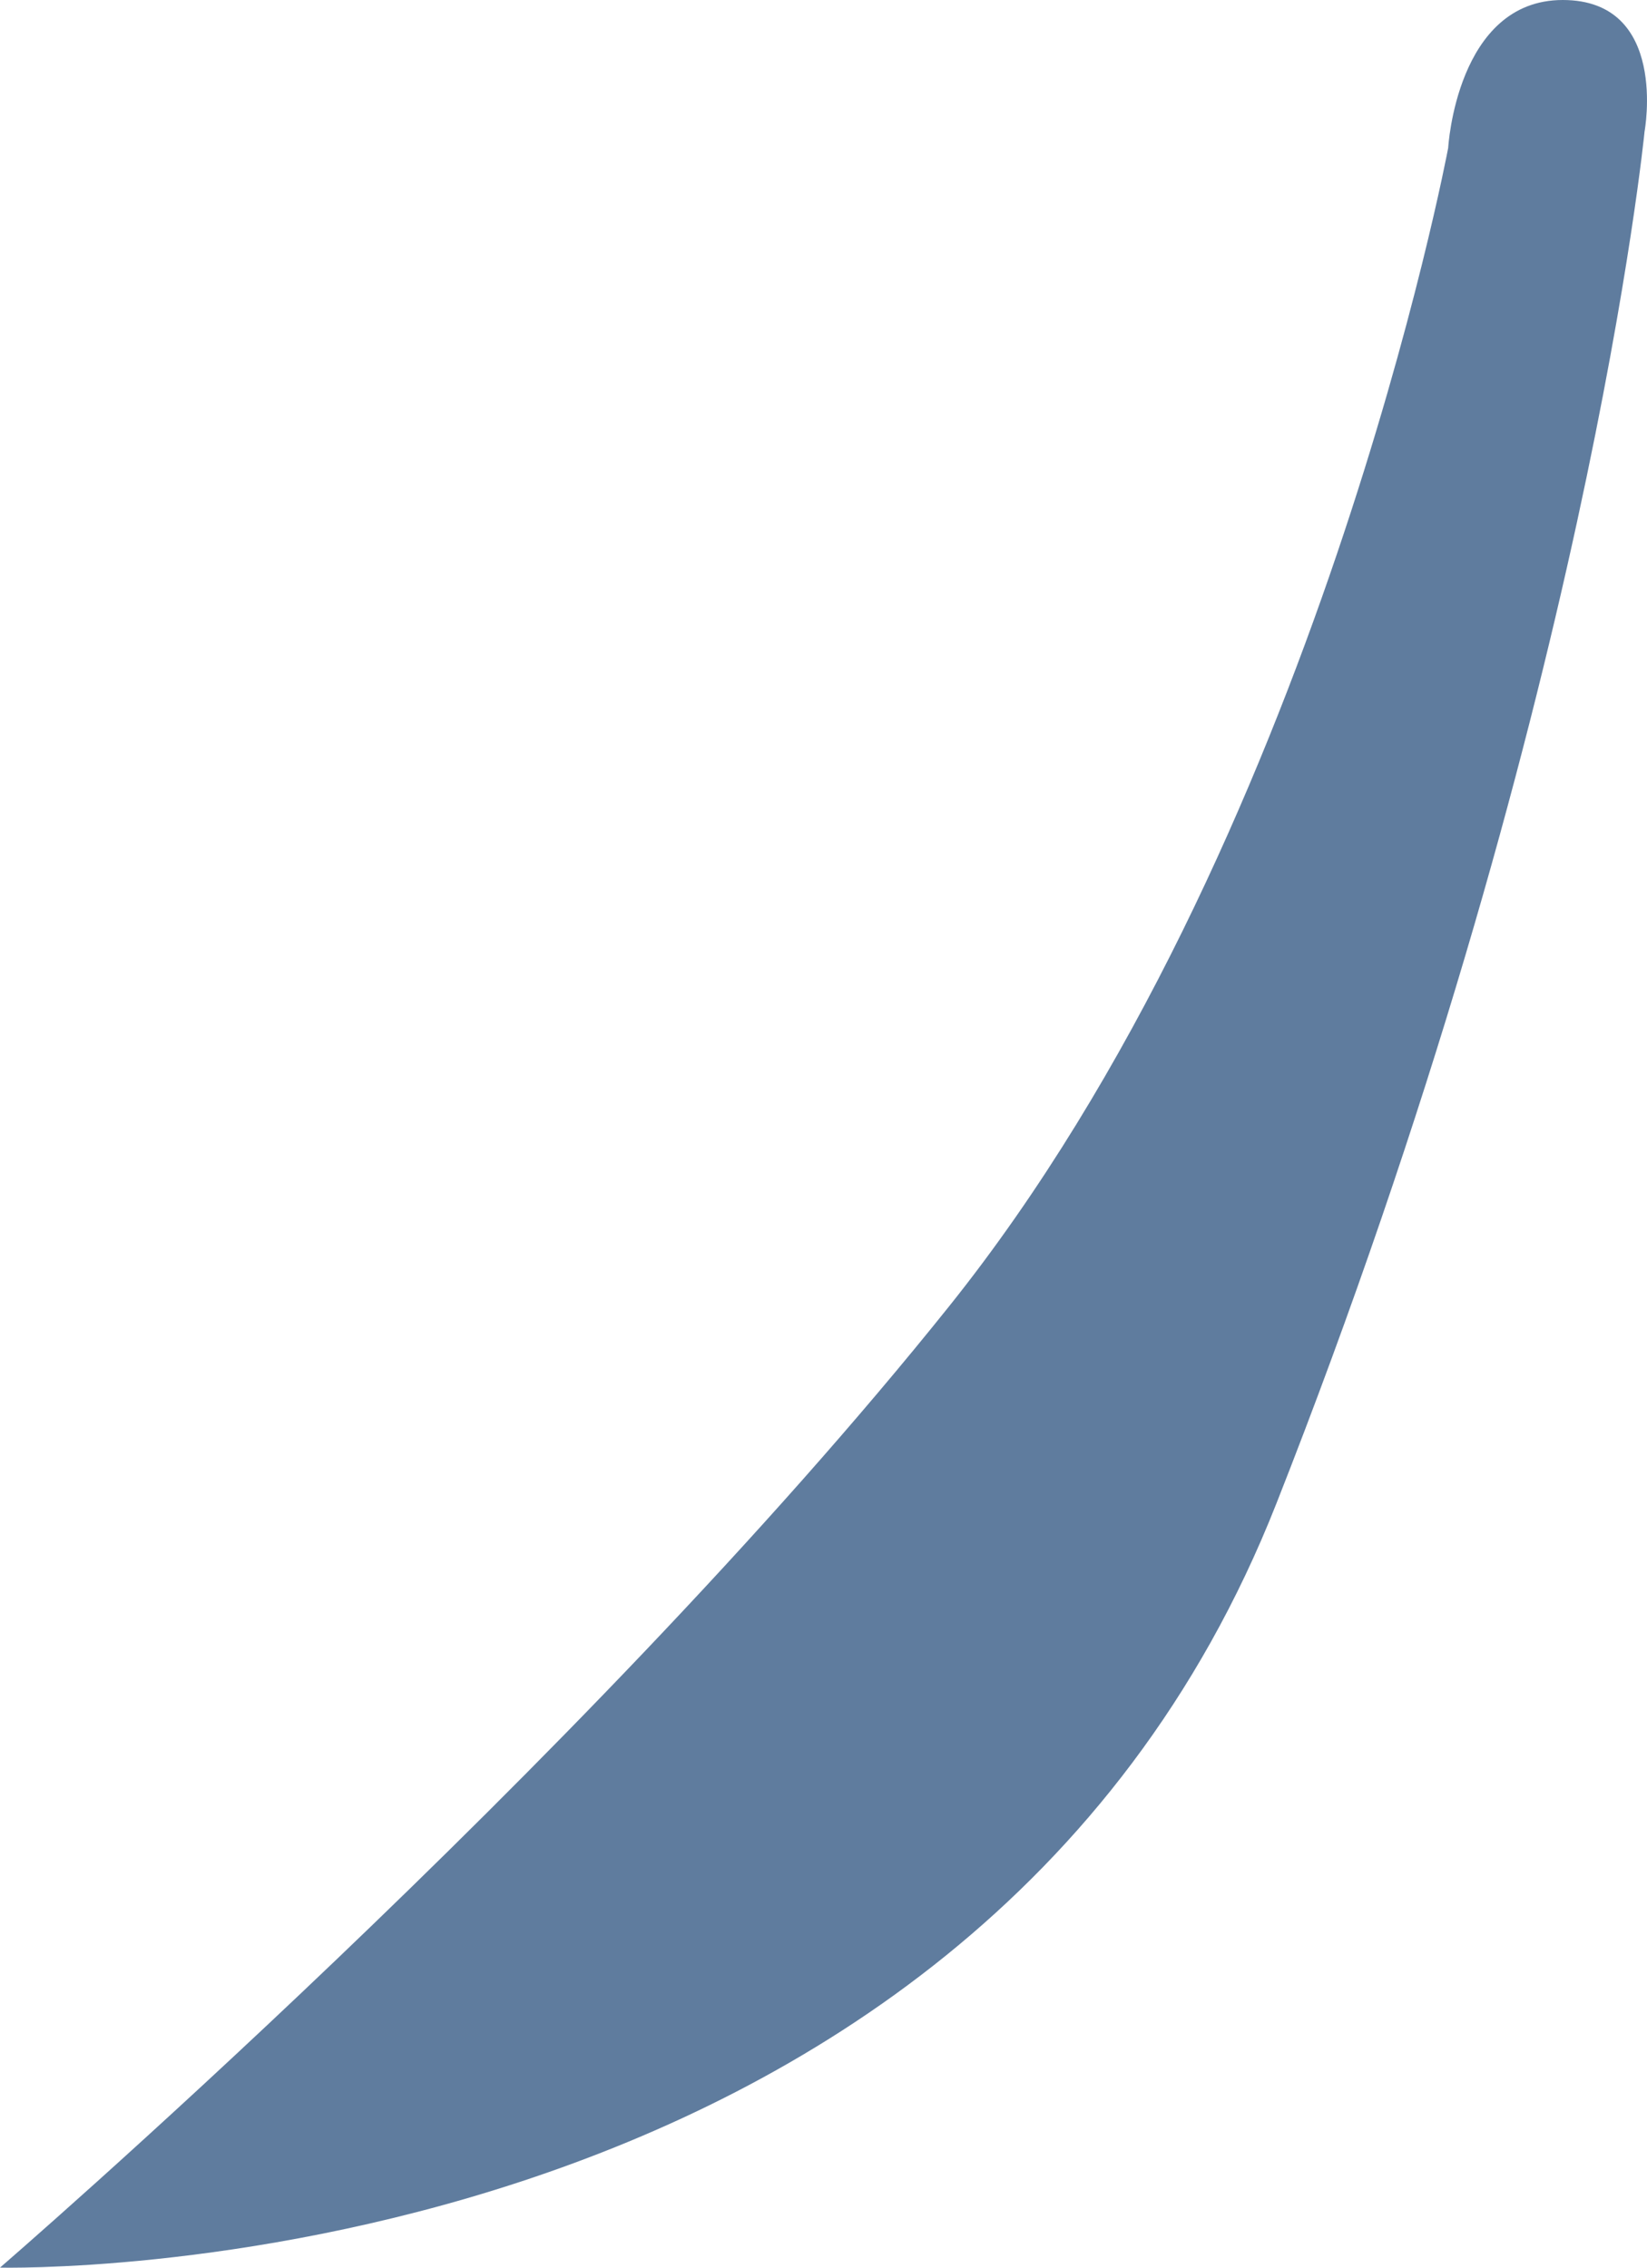
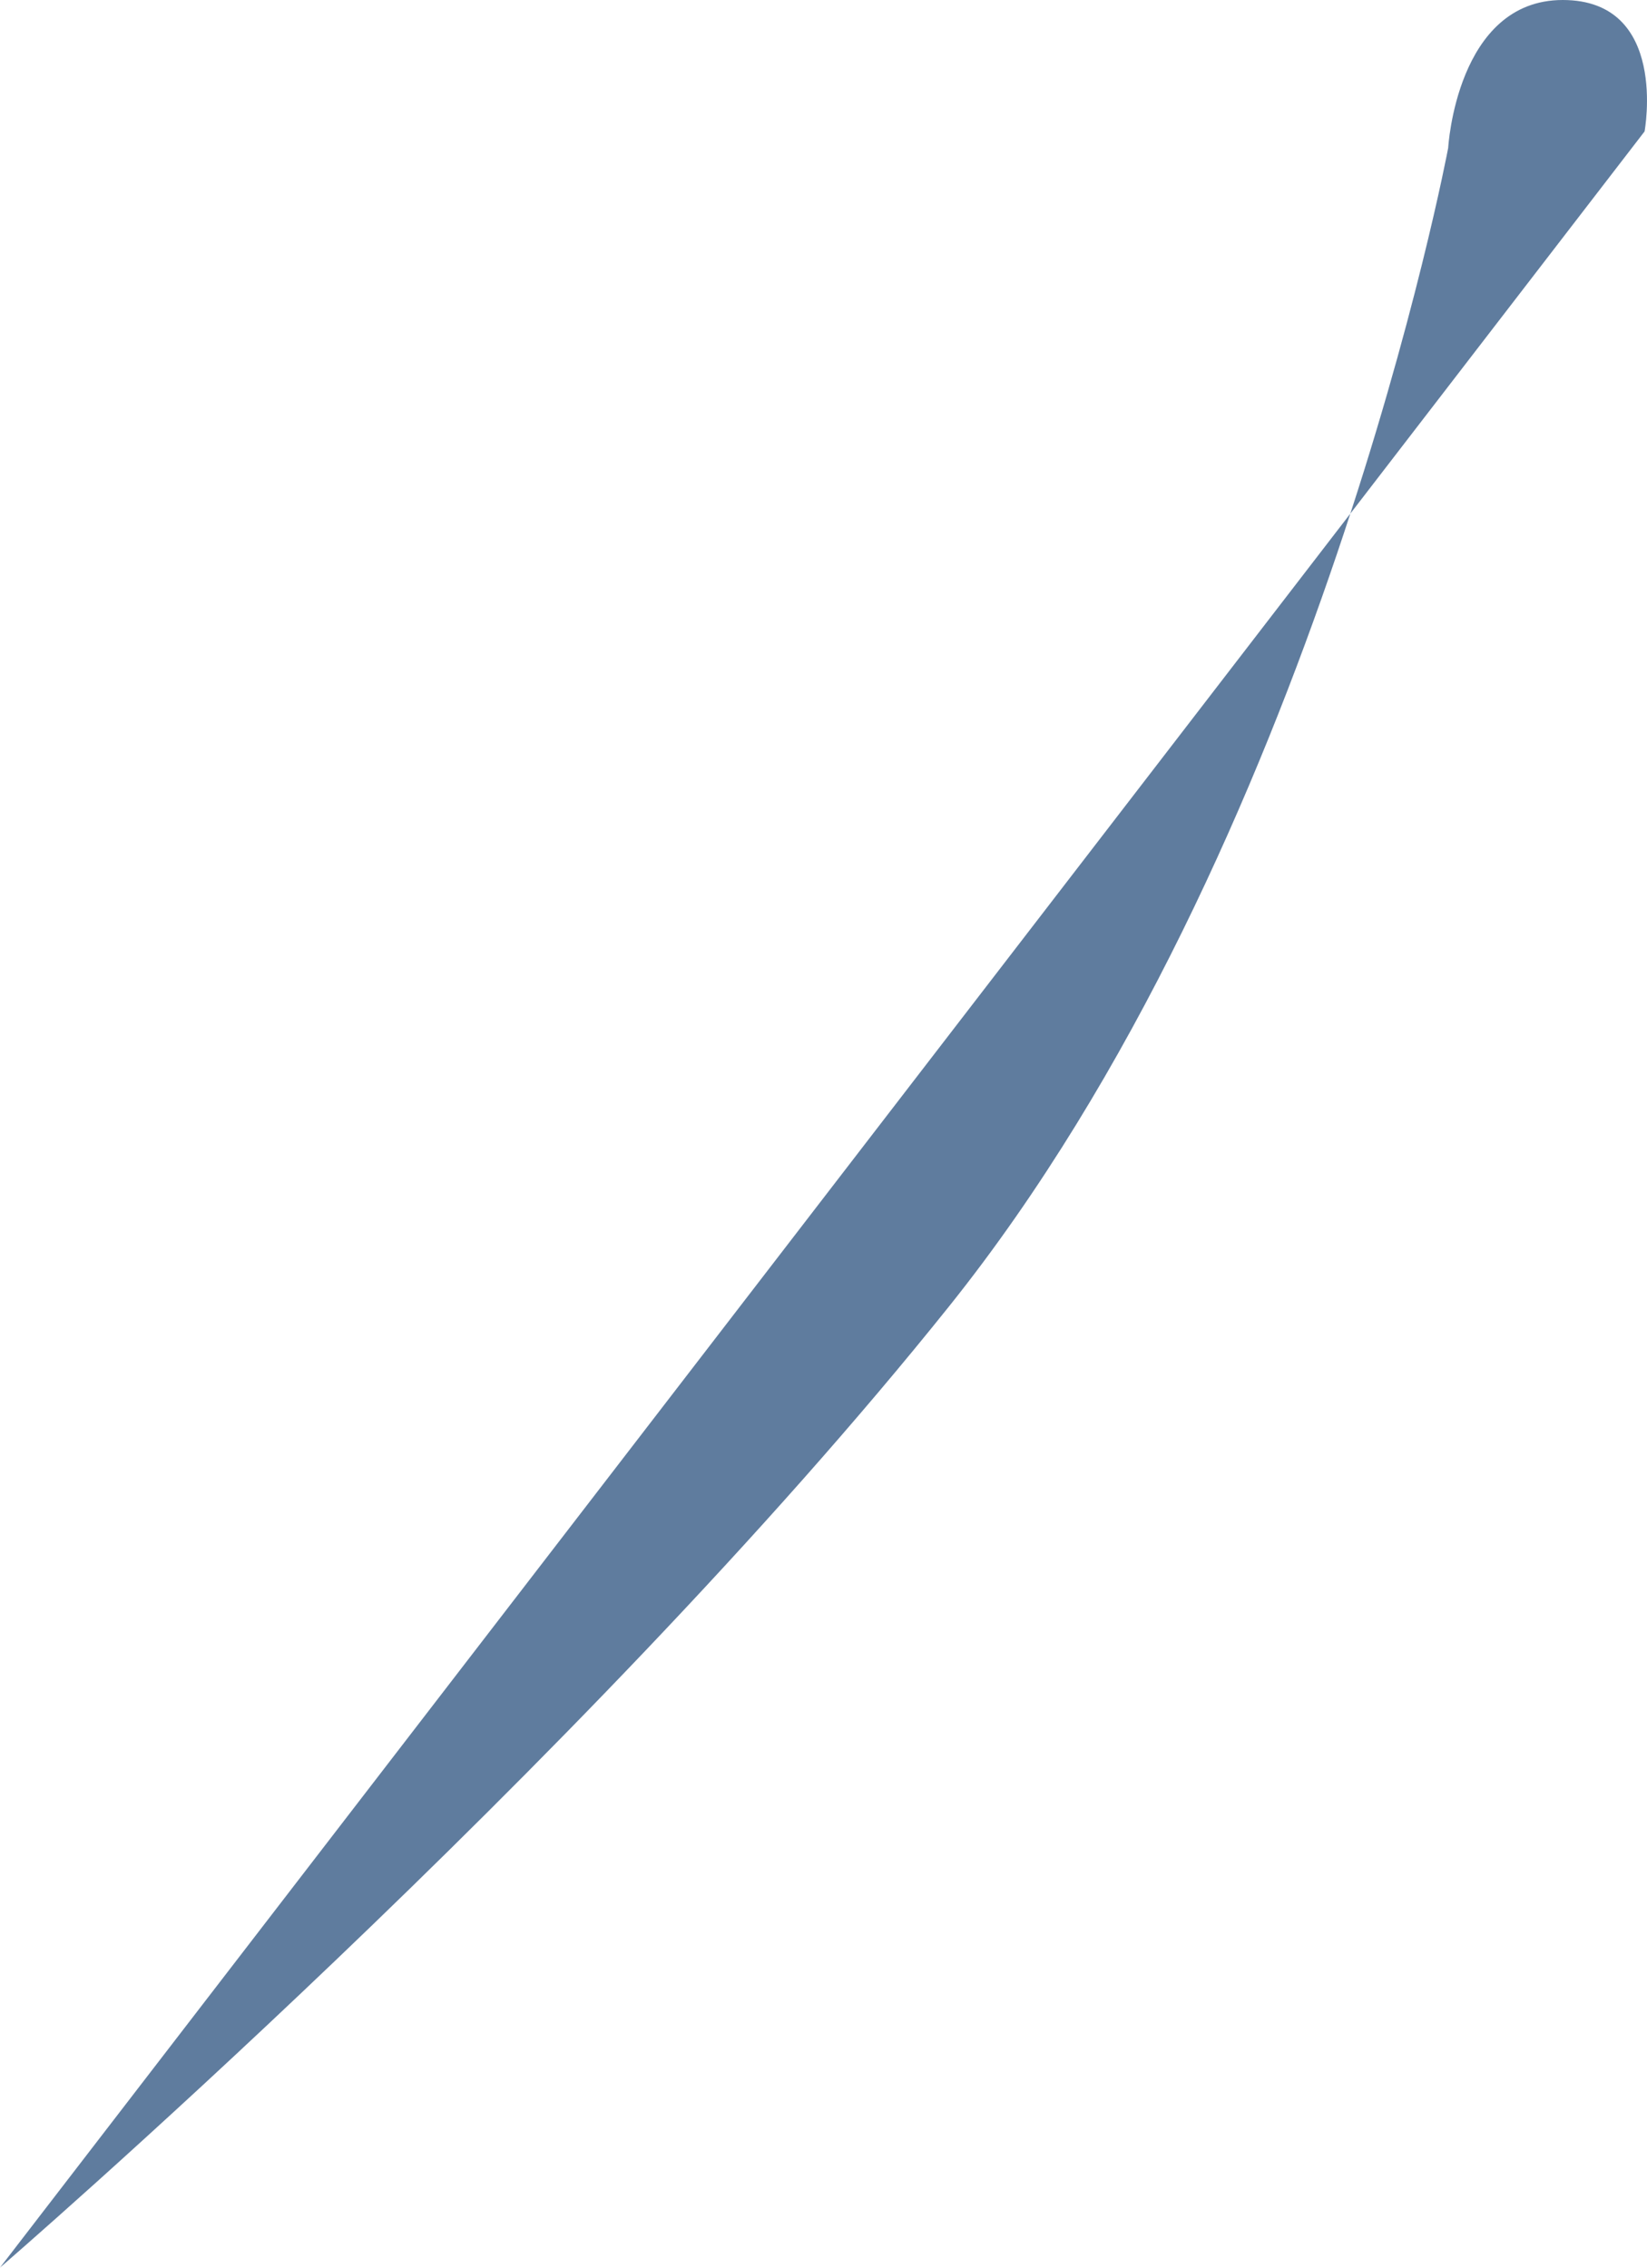
<svg xmlns="http://www.w3.org/2000/svg" width="49.44" height="68.079" viewBox="0 0 49.44 68.079">
  <defs>
    <style>.f3028067-9d8c-4a3e-8b42-3f02750df90b{fill:#5f7c9e;}</style>
  </defs>
  <title>アセット 68</title>
  <g id="e6f8611d-a315-4c36-87f6-dee5f78cfcb2" data-name="レイヤー 2">
    <g id="b5139fc3-a05c-48a5-8612-fd683ae13175" data-name="レイヤー 1">
-       <path class="f3028067-9d8c-4a3e-8b42-3f02750df90b" d="M0,68.077s28.982.74,38.315-22.939S49.367,3.946,49.367,3.946,50.1,0,46.911,0s-3.439,4.44-3.439,4.44S39.543,25.405,28.49,39.218,0,68.077,0,68.077Z" />
+       <path class="f3028067-9d8c-4a3e-8b42-3f02750df90b" d="M0,68.077S49.367,3.946,49.367,3.946,50.1,0,46.911,0s-3.439,4.44-3.439,4.44S39.543,25.405,28.49,39.218,0,68.077,0,68.077Z" />
    </g>
  </g>
</svg>